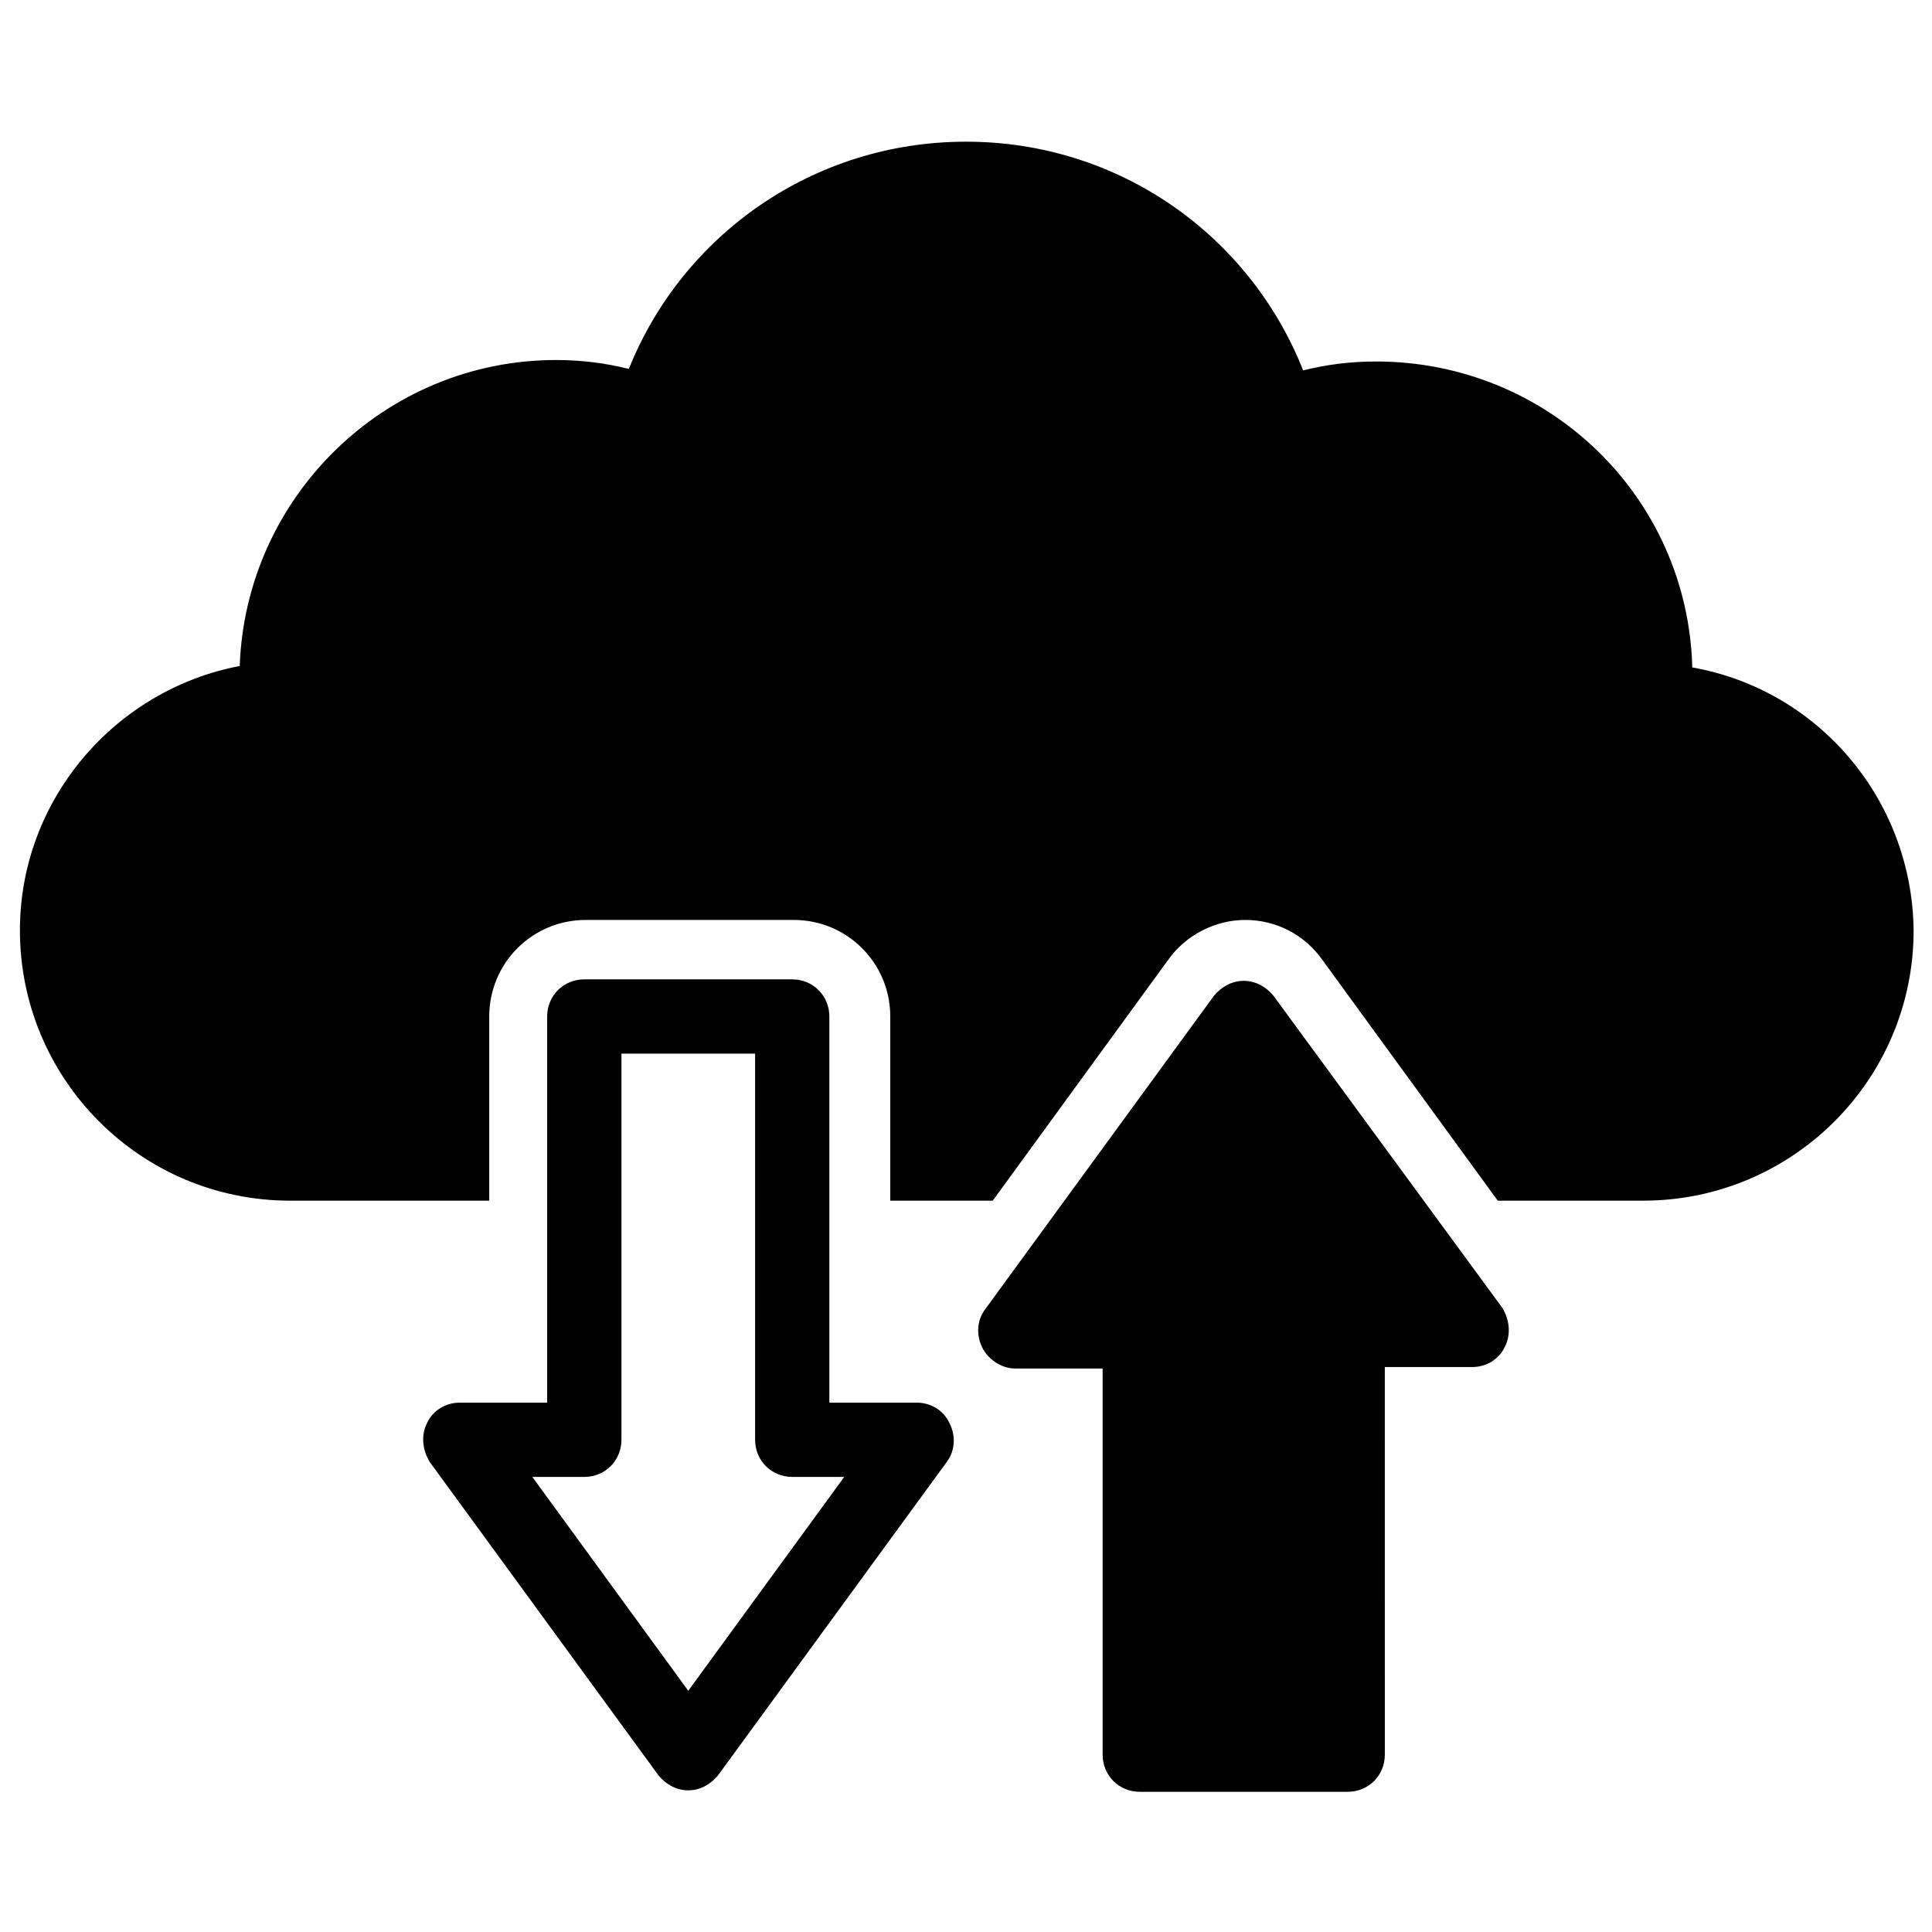
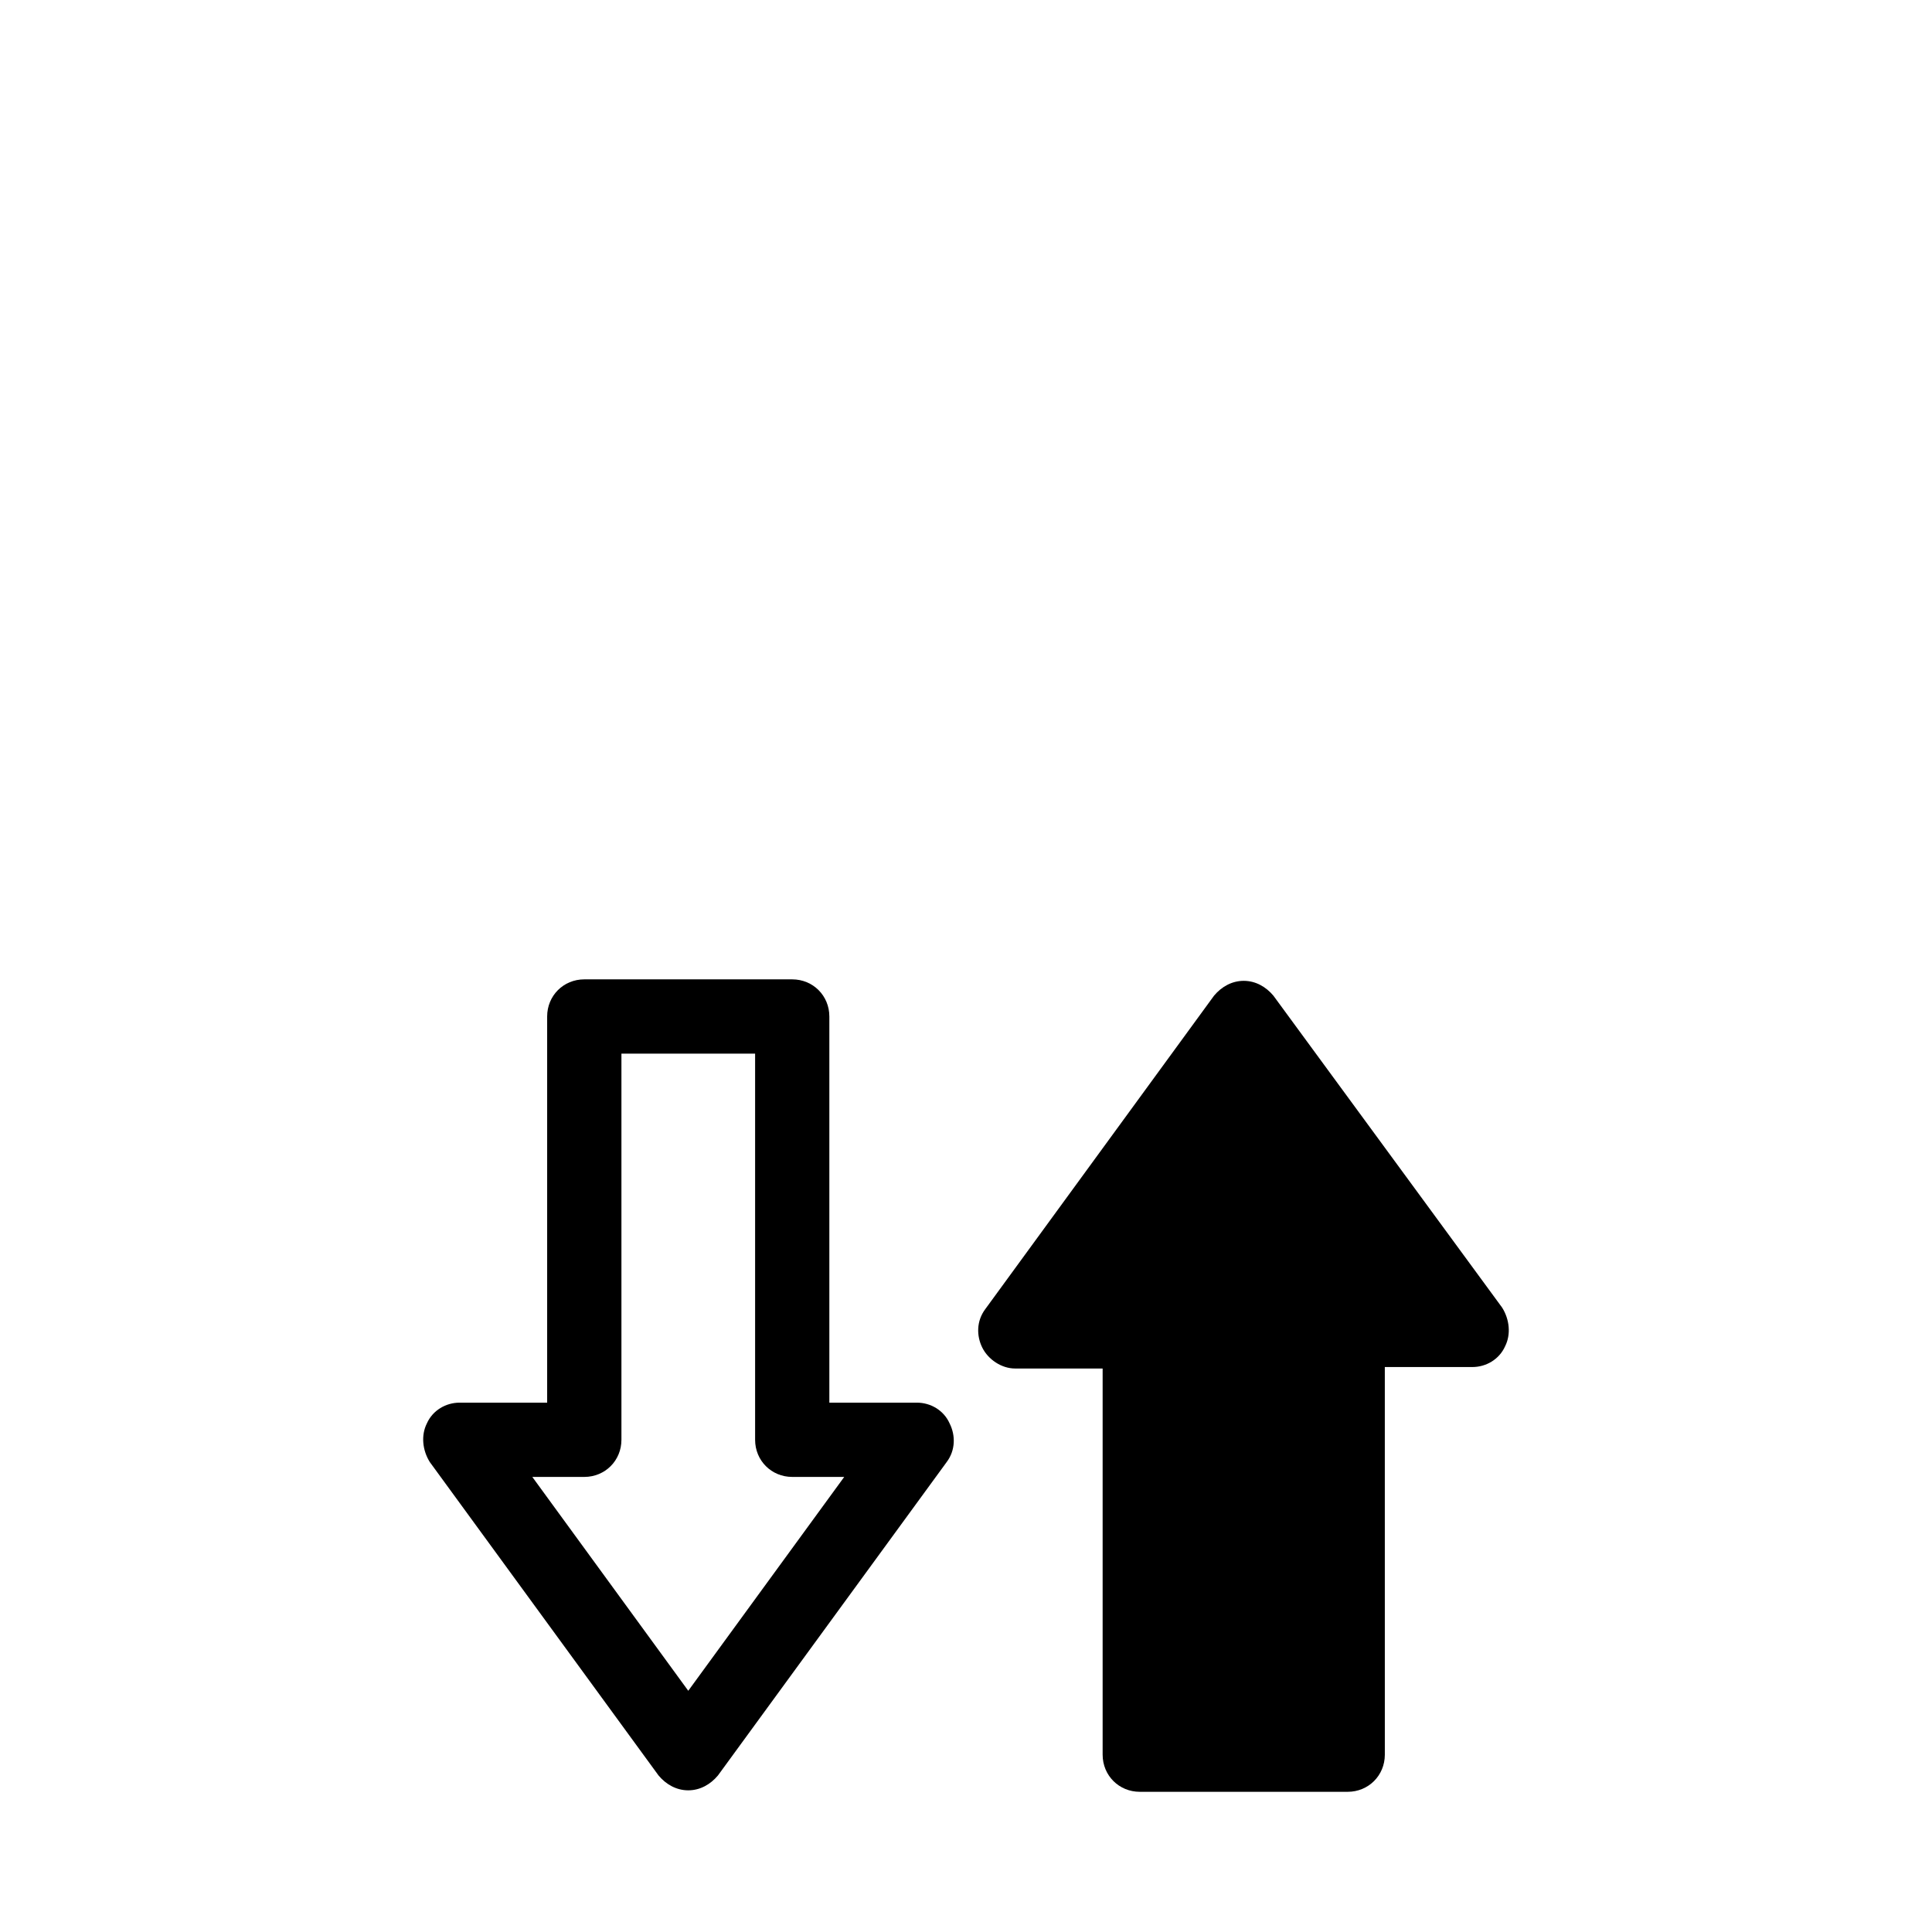
<svg xmlns="http://www.w3.org/2000/svg" width="800px" height="800px" version="1.1" viewBox="144 144 512 512">
  <defs>
    <clipPath id="a">
      <path d="m149 181h502.9v282h-502.9z" />
    </clipPath>
  </defs>
  <g clip-path="url(#a)">
-     <path d="m592.47 320.88c-1.18-45.266-38.18-81.082-83.836-81.082-6.691 0-12.988 0.789-19.285 2.363-14.172-35.816-48.809-60.613-89.348-60.613s-75.18 24.797-89.348 60.223c-6.297-1.574-12.594-2.363-19.285-2.363-45.266 0-82.262 36.211-83.836 81.082-33.062 6.297-58.254 35.426-58.254 70.062 0 39.359 31.883 71.637 71.637 71.637h52.742l-0.004-48.809c0-14.168 11.414-25.586 25.586-25.586h55.105c14.168 0 25.586 11.414 25.586 25.586v48.805h27.16l46.445-63.762c4.723-6.691 12.594-10.629 20.469-10.629 8.266 0 15.742 3.938 20.469 10.629l46.445 63.762h38.574c39.359 0 71.637-31.883 71.637-71.637-0.406-34.637-25.203-63.762-58.66-69.668z" />
-   </g>
+     </g>
  <path d="m387.01 515.72h-23.223v-102.34c0-5.512-4.328-9.84-9.84-9.84h-55.105c-5.512 0-9.84 4.328-9.84 9.84v102.34h-23.223c-3.543 0-7.086 1.969-8.66 5.512-1.574 3.148-1.18 7.086 0.789 10.234l60.613 83.051c1.969 2.363 4.723 3.938 7.871 3.938s5.902-1.574 7.871-3.938l60.613-83.051c2.363-3.148 2.363-7.086 0.789-10.234-1.57-3.547-5.113-5.512-8.656-5.512zm-60.613 76.355-41.328-56.676h13.777c5.512 0 9.84-4.328 9.84-9.84v-102.34h35.426v102.34c0 5.512 4.328 9.84 9.84 9.84h13.777z" />
  <path d="m481.47 407.87c-1.969-2.363-4.723-3.938-7.871-3.938-3.148 0-5.902 1.574-7.871 3.938l-60.613 83.051c-2.363 3.148-2.363 7.086-0.789 10.234s5.117 5.512 8.66 5.512h23.223v102.34c0 5.512 4.328 9.84 9.84 9.84h55.105c5.512 0 9.84-4.328 9.84-9.84l-0.004-102.73h23.223c3.543 0 7.086-1.969 8.66-5.512 1.574-3.148 1.18-7.086-0.789-10.234z" />
</svg>